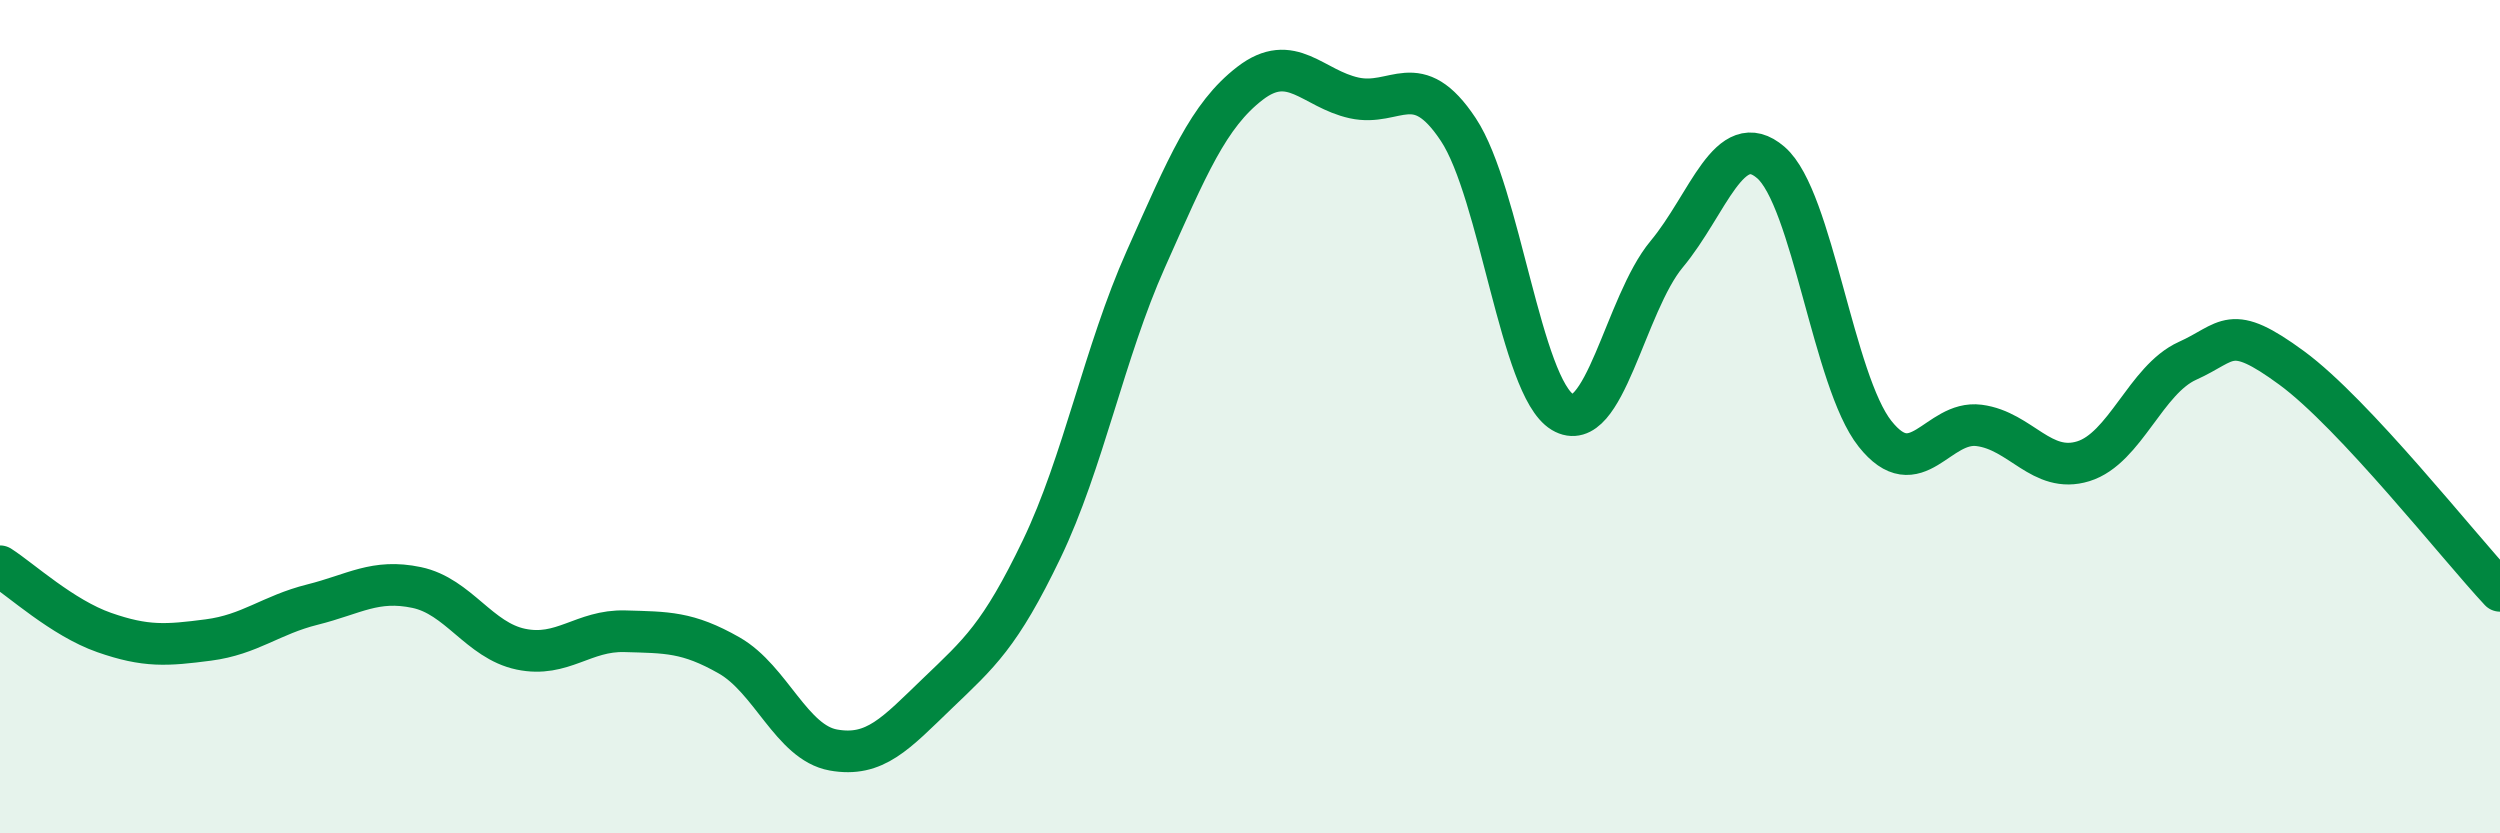
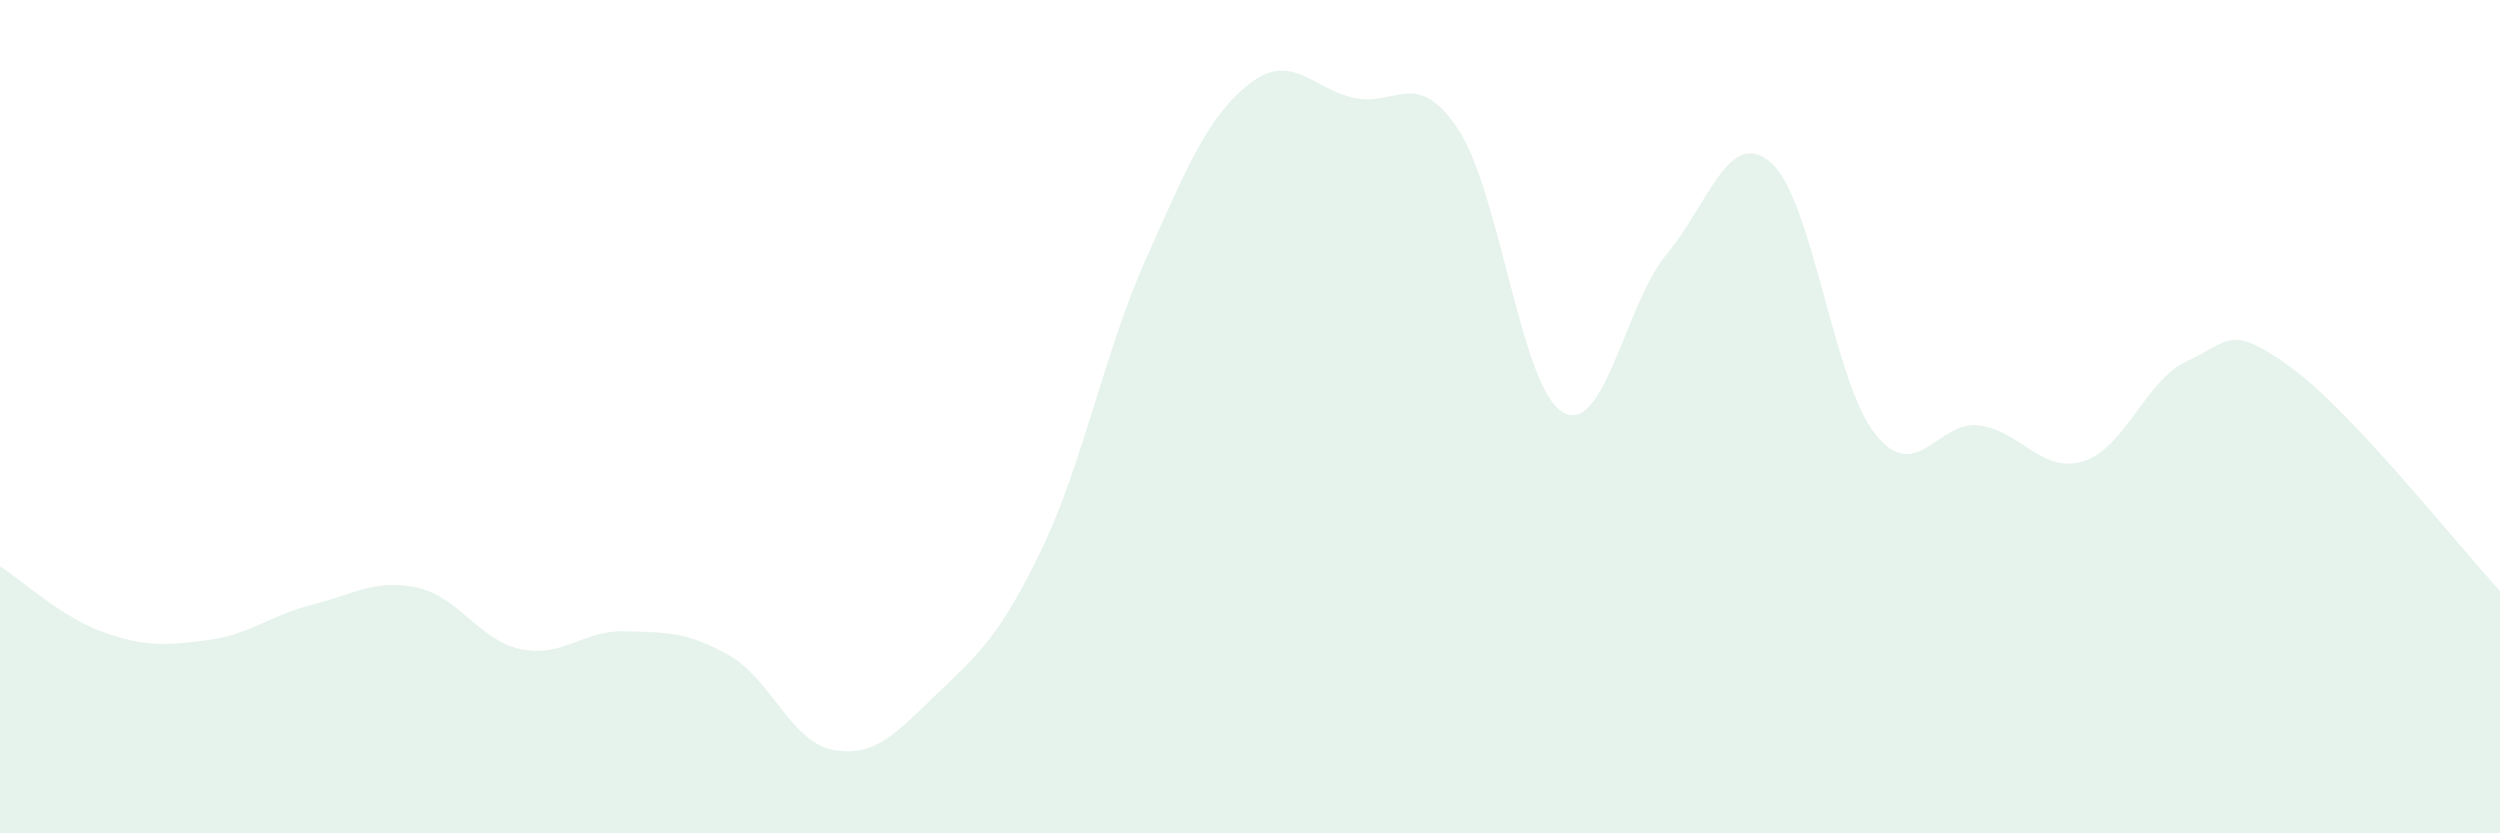
<svg xmlns="http://www.w3.org/2000/svg" width="60" height="20" viewBox="0 0 60 20">
  <path d="M 0,13.59 C 0.5,13.91 1.5,14.83 2.5,15.18 C 3.5,15.53 4,15.49 5,15.36 C 6,15.23 6.5,14.76 7.5,14.51 C 8.5,14.26 9,13.89 10,14.1 C 11,14.31 11.5,15.37 12.5,15.58 C 13.5,15.79 14,15.12 15,15.15 C 16,15.18 16.5,15.16 17.5,15.73 C 18.5,16.3 19,17.82 20,18 C 21,18.18 21.5,17.6 22.5,16.64 C 23.5,15.68 24,15.26 25,13.18 C 26,11.1 26.5,8.46 27.5,6.22 C 28.5,3.98 29,2.77 30,2 C 31,1.23 31.5,2.13 32.5,2.35 C 33.5,2.57 34,1.6 35,3.11 C 36,4.62 36.5,9.29 37.5,9.89 C 38.5,10.49 39,7.3 40,6.1 C 41,4.9 41.5,3.04 42.5,3.9 C 43.5,4.76 44,9.15 45,10.41 C 46,11.67 46.5,10.08 47.5,10.21 C 48.5,10.34 49,11.38 50,11.07 C 51,10.76 51.5,9.11 52.5,8.66 C 53.5,8.21 53.5,7.73 55,8.83 C 56.5,9.93 59,13.11 60,14.18L60 20L0 20Z" fill="#008740" opacity="0.1" stroke-linecap="round" stroke-linejoin="round" />
-   <path d="M 0,13.59 C 0.5,13.91 1.5,14.83 2.5,15.18 C 3.5,15.53 4,15.49 5,15.36 C 6,15.23 6.5,14.76 7.5,14.51 C 8.5,14.26 9,13.89 10,14.1 C 11,14.31 11.5,15.37 12.5,15.58 C 13.5,15.79 14,15.12 15,15.15 C 16,15.18 16.5,15.16 17.5,15.73 C 18.5,16.3 19,17.82 20,18 C 21,18.18 21.5,17.6 22.5,16.64 C 23.5,15.68 24,15.26 25,13.18 C 26,11.1 26.5,8.46 27.5,6.22 C 28.5,3.98 29,2.77 30,2 C 31,1.23 31.5,2.13 32.5,2.35 C 33.5,2.57 34,1.6 35,3.11 C 36,4.62 36.5,9.29 37.5,9.89 C 38.5,10.49 39,7.3 40,6.1 C 41,4.9 41.5,3.04 42.5,3.9 C 43.5,4.76 44,9.15 45,10.41 C 46,11.67 46.5,10.08 47.5,10.21 C 48.5,10.34 49,11.38 50,11.07 C 51,10.76 51.5,9.11 52.5,8.66 C 53.5,8.21 53.5,7.73 55,8.83 C 56.5,9.93 59,13.11 60,14.18" stroke="#008740" stroke-width="1" fill="none" stroke-linecap="round" stroke-linejoin="round" />
</svg>